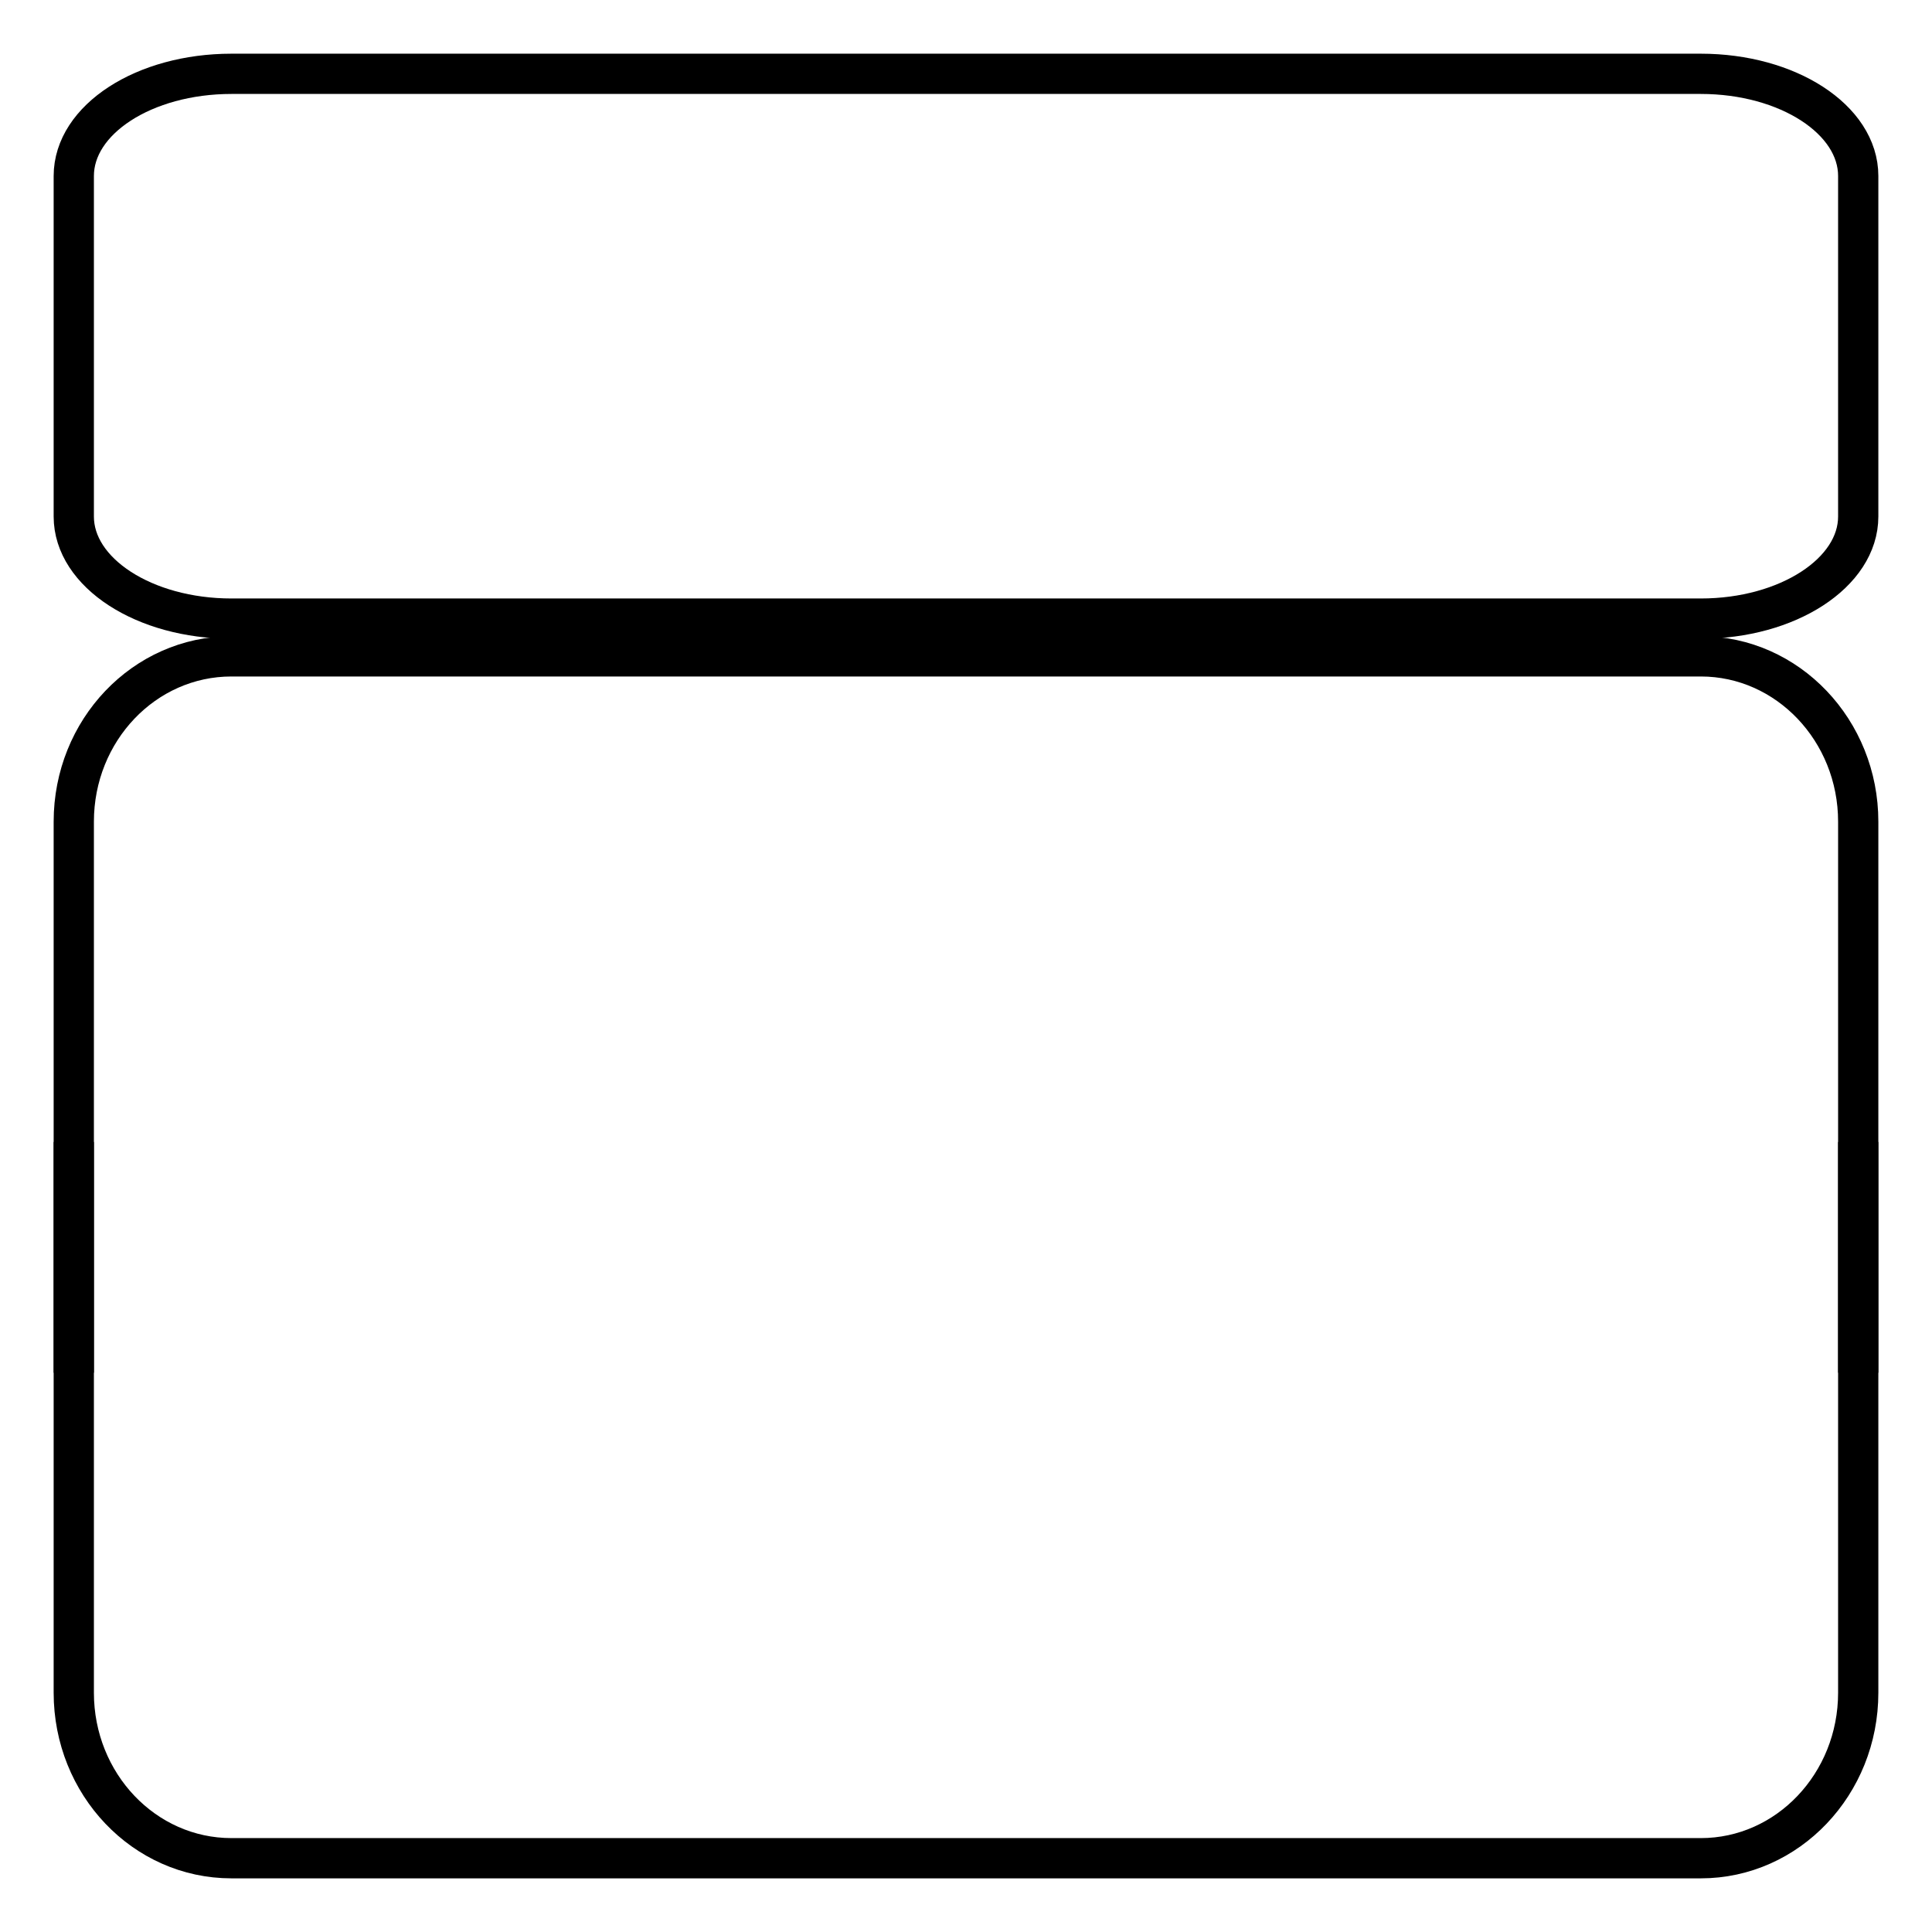
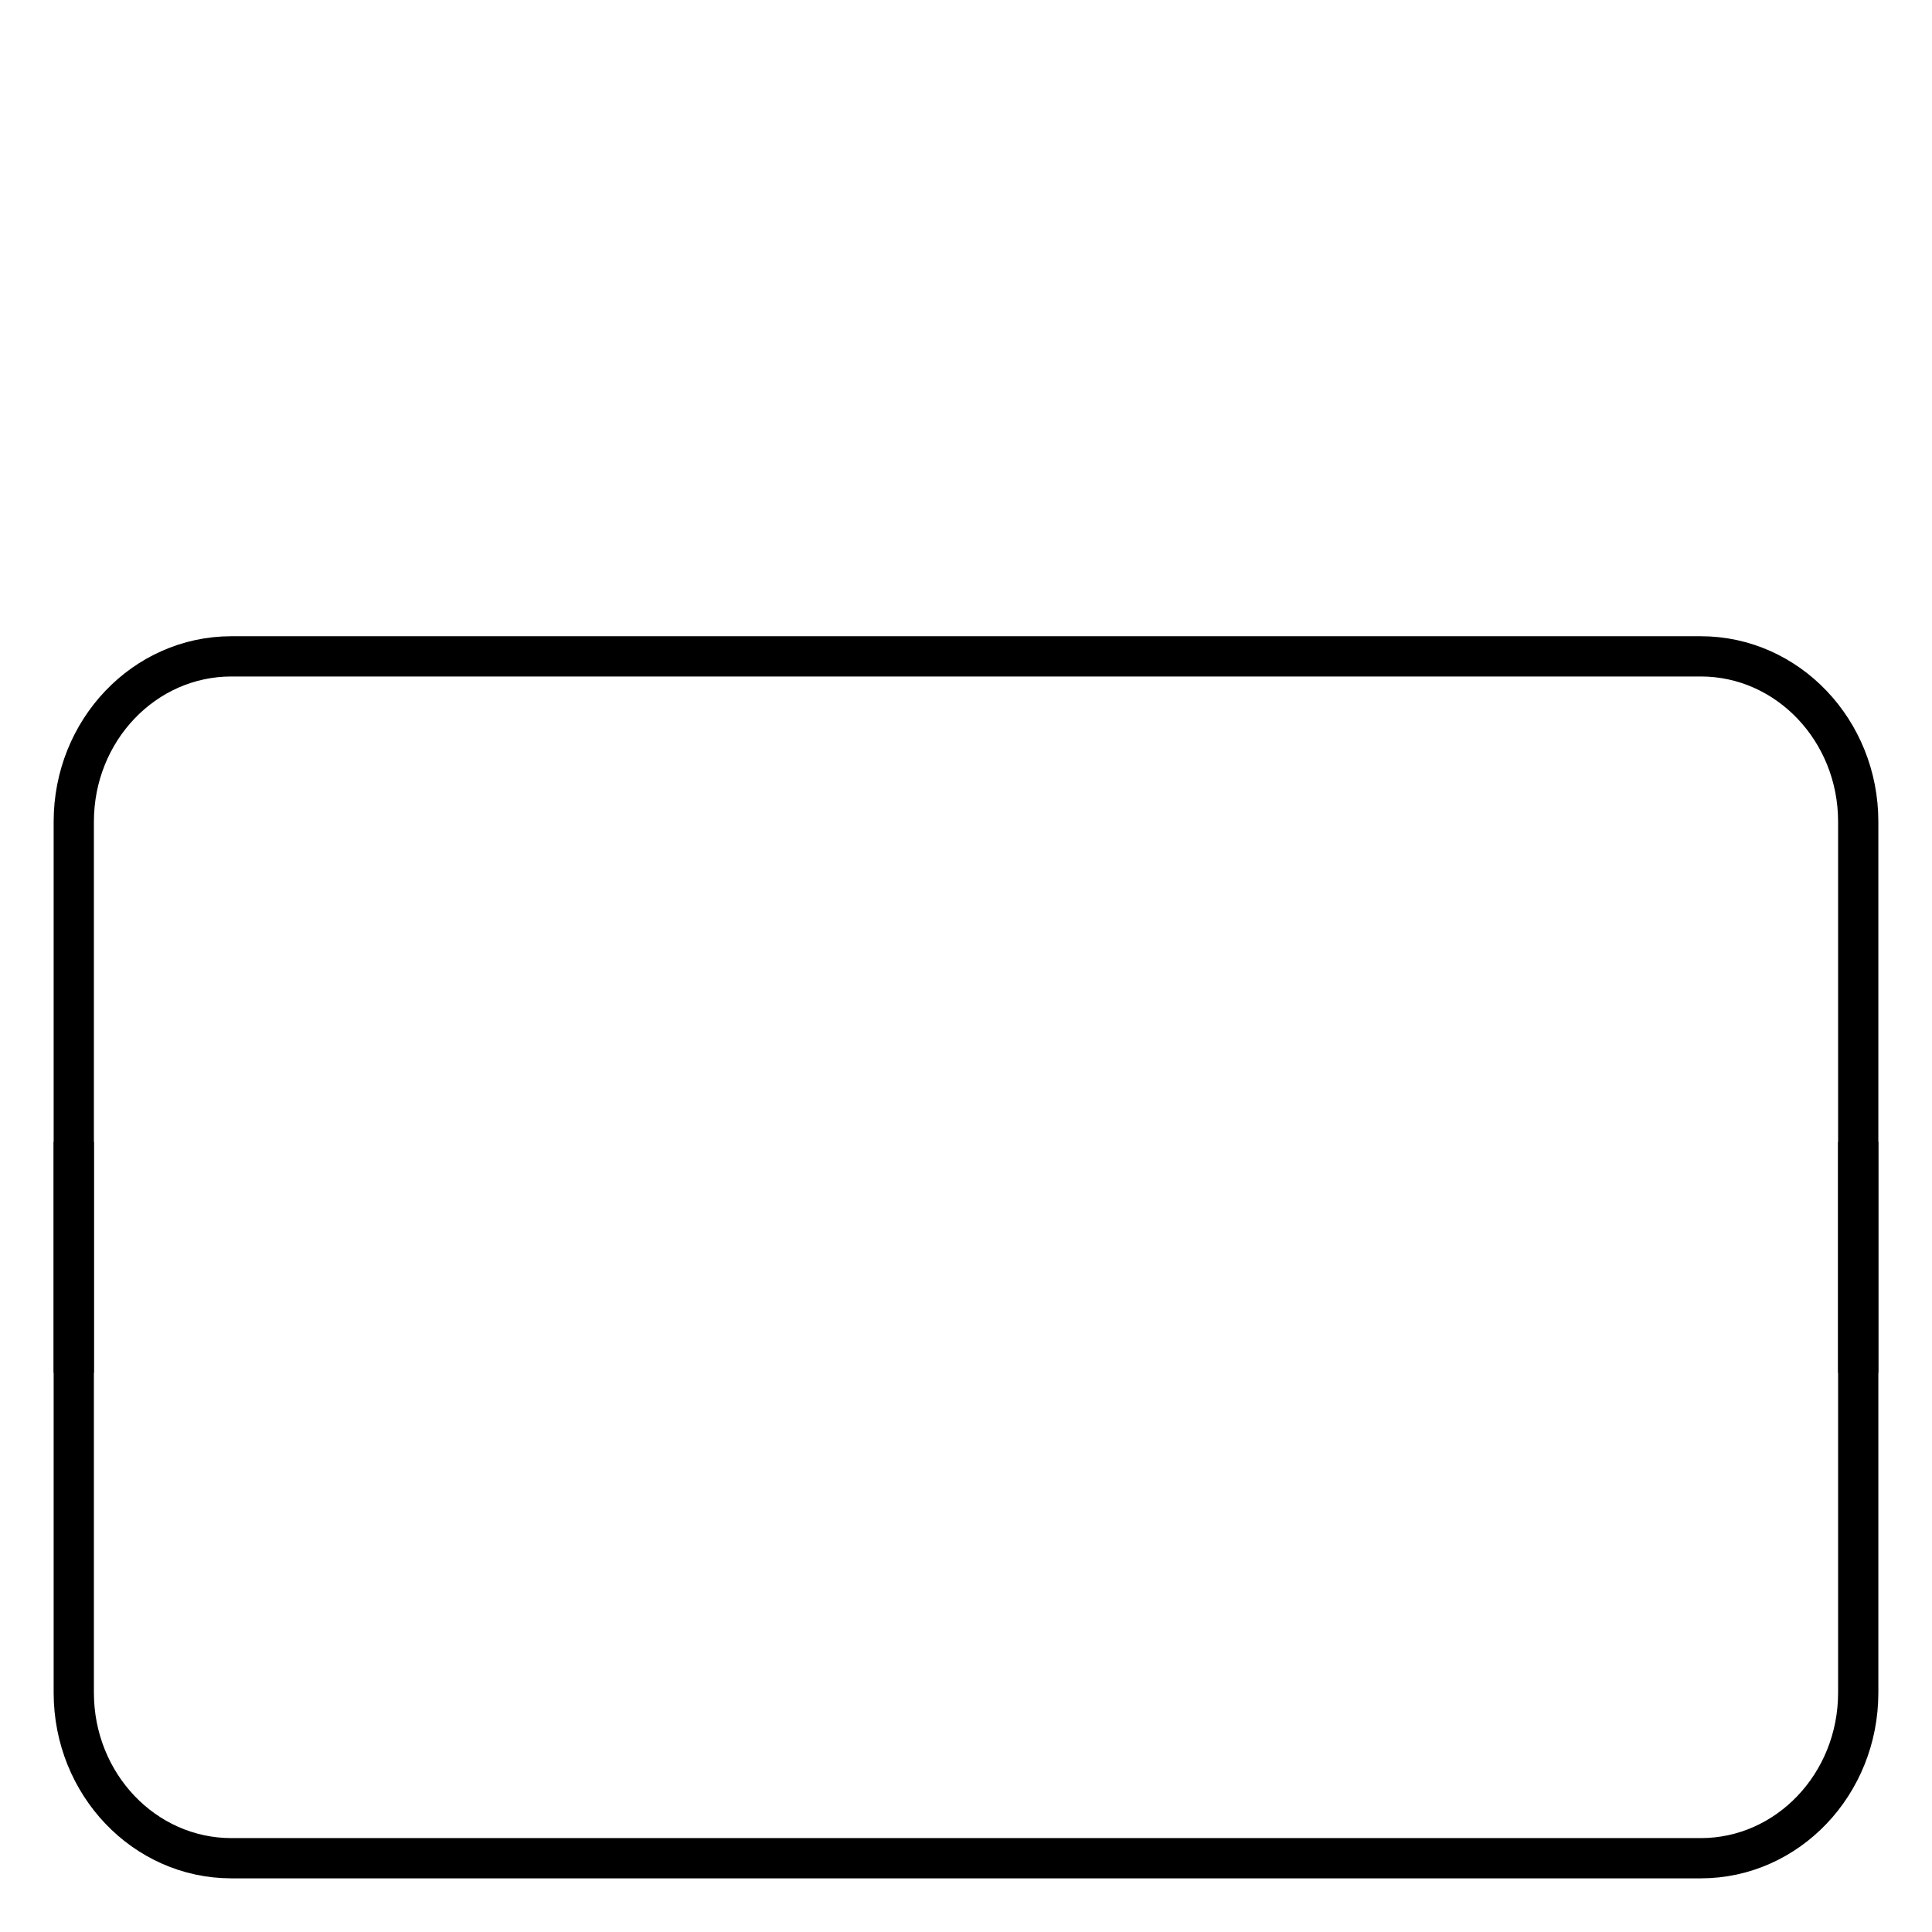
<svg xmlns="http://www.w3.org/2000/svg" version="1.1" id="Layer_1" x="0px" y="0px" width="48px" height="48px" viewBox="0 0 48 48" enable-background="new 0 0 48 48" xml:space="preserve">
  <g id="dinning-chair24x24">
    <g>
-       <path fill="none" stroke="#000000" stroke-miterlimit="10" d="M46.167,12.833c0,1.396-1.752,2.536-3.911,2.536H5.75    c-2.167,0-3.917-1.14-3.917-2.536v-8.46c0-1.405,1.749-2.539,3.917-2.539h36.506c2.159,0,3.911,1.134,3.911,2.539V12.833z" />
      <path fill="none" stroke="#000000" stroke-miterlimit="10" d="M1.833,34.104v-13.69c0-2.267,1.749-4.107,3.917-4.107h36.506    c2.159,0,3.911,1.841,3.911,4.107v13.69" />
      <path fill="none" stroke="#000000" stroke-miterlimit="10" d="M46.167,28.373v13.682c0,2.271-1.752,4.112-3.911,4.112H5.75    c-2.167,0-3.917-1.842-3.917-4.112V28.373" />
    </g>
  </g>
</svg>